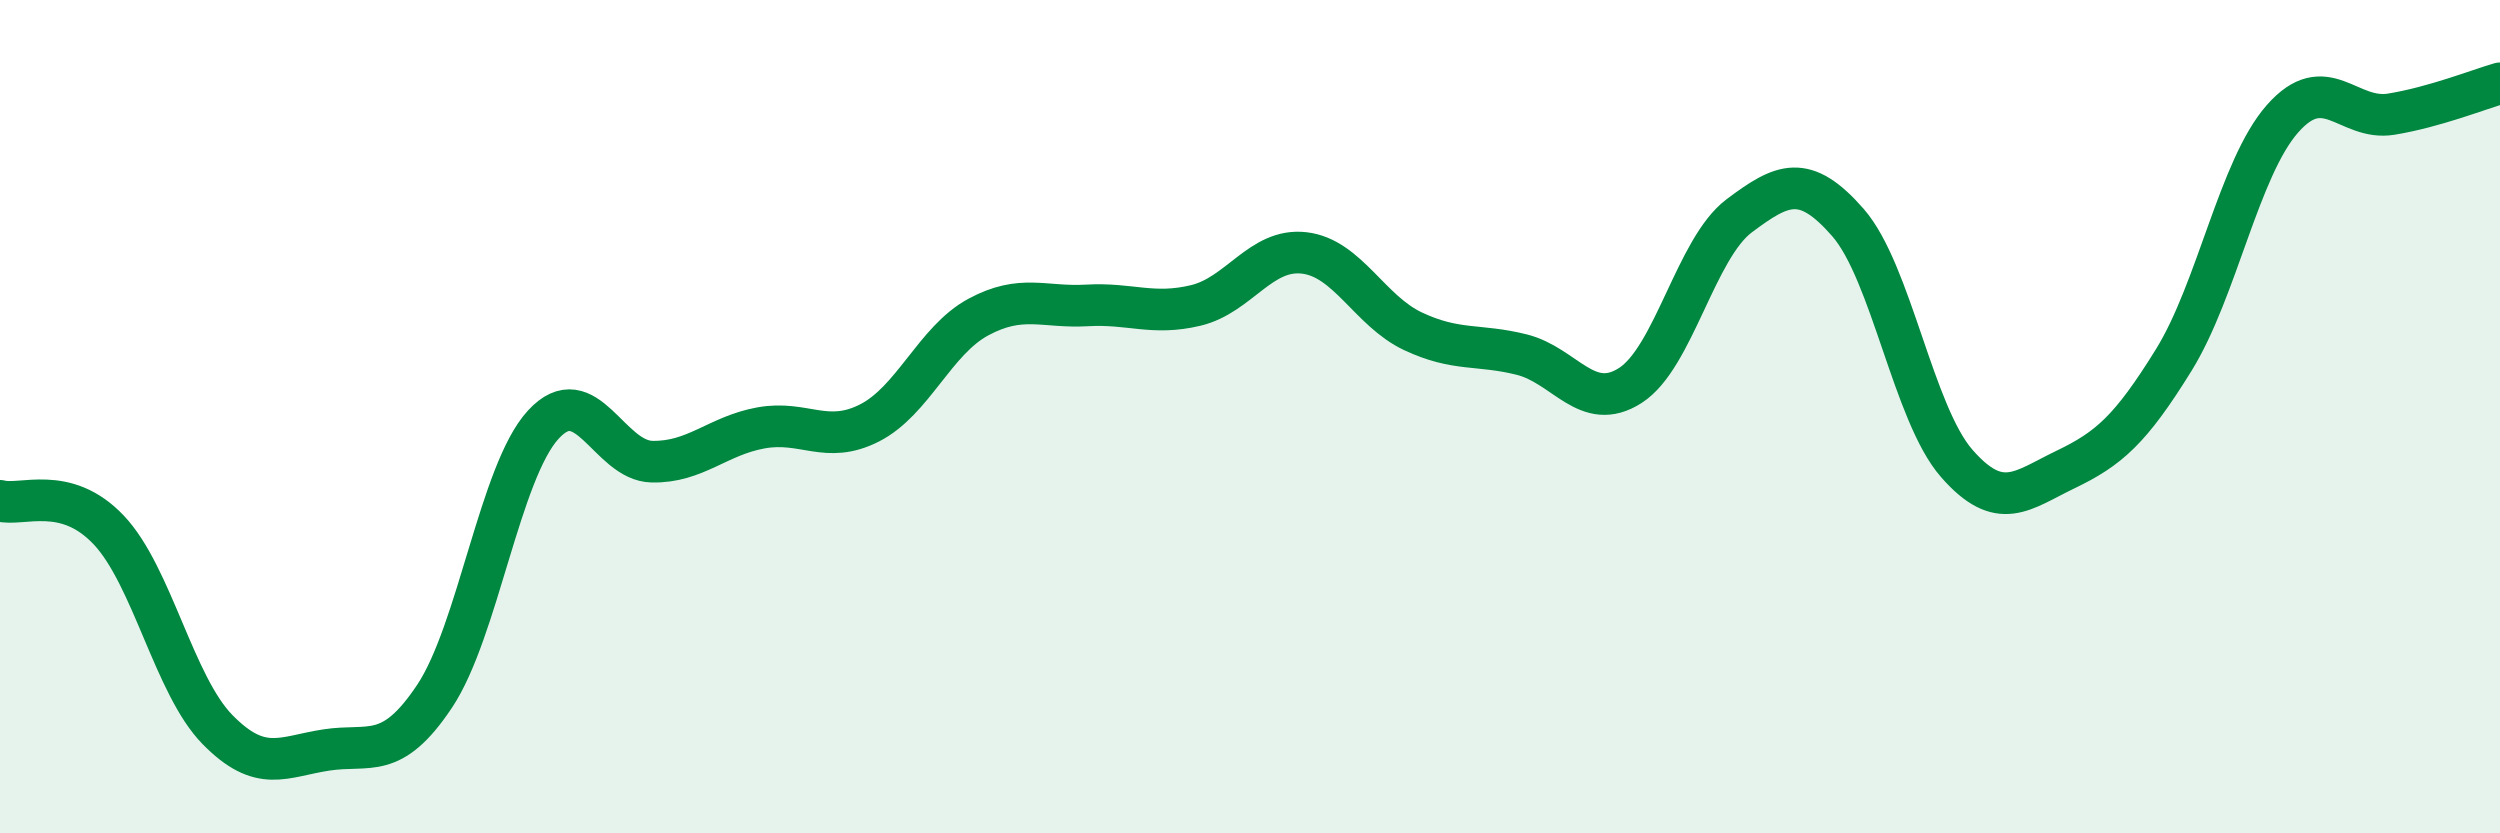
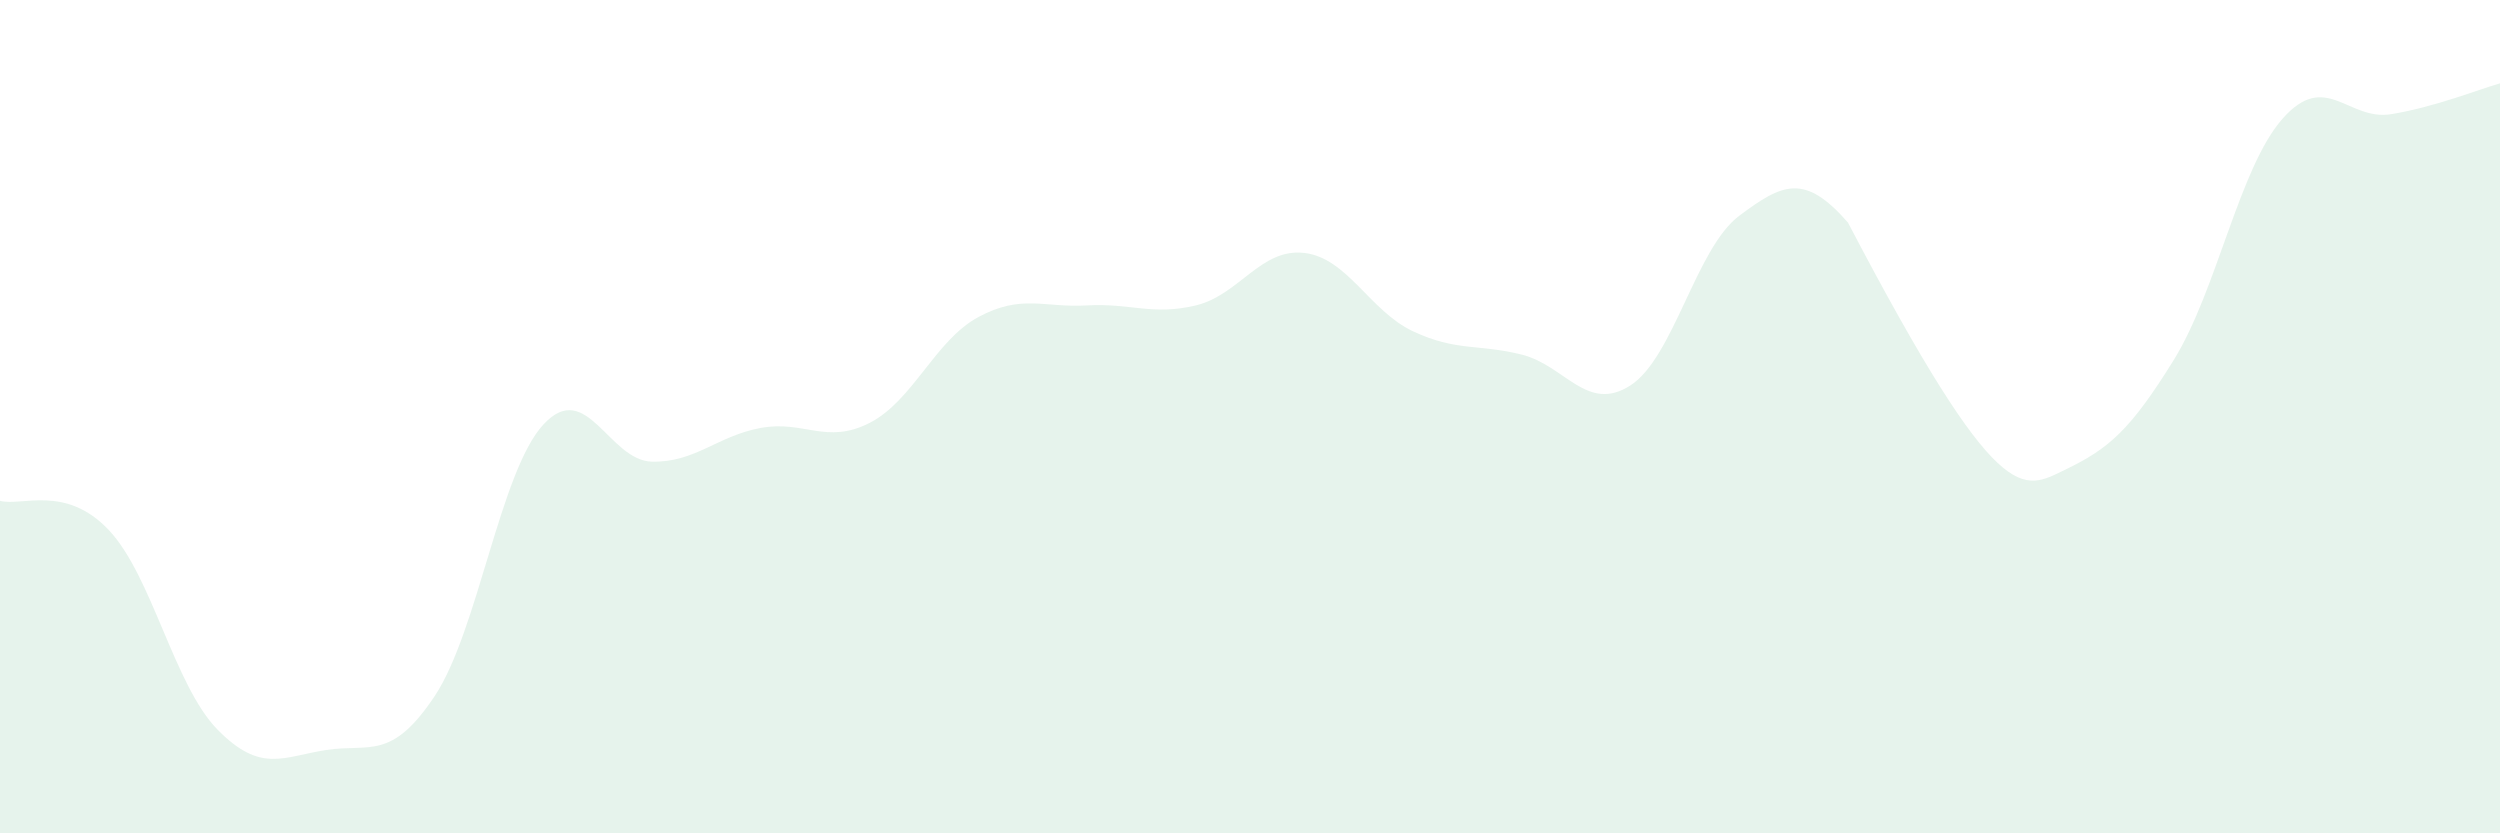
<svg xmlns="http://www.w3.org/2000/svg" width="60" height="20" viewBox="0 0 60 20">
-   <path d="M 0,12.02 C 0.52,12.16 1.57,11.62 2.61,12.72 C 3.65,13.82 4.18,16.45 5.22,17.51 C 6.26,18.57 6.79,18.16 7.83,18 C 8.87,17.84 9.39,18.27 10.43,16.71 C 11.47,15.15 12,11.32 13.04,10.19 C 14.08,9.06 14.61,11.06 15.65,11.08 C 16.69,11.1 17.22,10.46 18.26,10.27 C 19.3,10.08 19.83,10.68 20.87,10.15 C 21.91,9.62 22.44,8.17 23.48,7.61 C 24.52,7.05 25.05,7.39 26.09,7.33 C 27.13,7.27 27.66,7.58 28.7,7.33 C 29.74,7.08 30.26,5.95 31.3,6.07 C 32.34,6.19 32.87,7.46 33.91,7.95 C 34.95,8.44 35.48,8.25 36.52,8.51 C 37.56,8.77 38.09,9.92 39.13,9.25 C 40.17,8.58 40.7,5.96 41.74,5.18 C 42.78,4.4 43.31,4.15 44.35,5.34 C 45.39,6.53 45.92,9.93 46.96,11.12 C 48,12.31 48.53,11.77 49.57,11.27 C 50.61,10.77 51.13,10.32 52.17,8.64 C 53.21,6.96 53.74,4.03 54.78,2.85 C 55.82,1.67 56.35,2.91 57.39,2.74 C 58.43,2.57 59.48,2.15 60,2L60 20L0 20Z" fill="#008740" opacity="0.1" stroke-linecap="round" stroke-linejoin="round" />
-   <path d="M 0,12.02 C 0.52,12.16 1.57,11.62 2.61,12.72 C 3.65,13.82 4.18,16.45 5.22,17.51 C 6.26,18.57 6.79,18.16 7.83,18 C 8.87,17.84 9.39,18.27 10.43,16.71 C 11.47,15.15 12,11.32 13.04,10.19 C 14.08,9.06 14.61,11.06 15.65,11.08 C 16.69,11.1 17.22,10.46 18.26,10.27 C 19.3,10.08 19.83,10.68 20.87,10.15 C 21.91,9.62 22.44,8.17 23.48,7.61 C 24.52,7.05 25.05,7.39 26.09,7.33 C 27.13,7.27 27.66,7.58 28.7,7.33 C 29.74,7.08 30.26,5.95 31.3,6.07 C 32.34,6.19 32.87,7.46 33.91,7.95 C 34.95,8.44 35.48,8.25 36.52,8.51 C 37.56,8.77 38.09,9.92 39.13,9.25 C 40.17,8.58 40.7,5.96 41.74,5.18 C 42.78,4.4 43.31,4.15 44.35,5.34 C 45.39,6.53 45.92,9.93 46.96,11.12 C 48,12.31 48.53,11.77 49.57,11.27 C 50.61,10.77 51.13,10.32 52.17,8.64 C 53.21,6.96 53.74,4.03 54.78,2.85 C 55.82,1.67 56.35,2.91 57.39,2.74 C 58.43,2.57 59.48,2.15 60,2" stroke="#008740" stroke-width="1" fill="none" stroke-linecap="round" stroke-linejoin="round" />
+   <path d="M 0,12.02 C 0.52,12.16 1.57,11.62 2.61,12.72 C 3.65,13.82 4.18,16.45 5.22,17.51 C 6.26,18.57 6.79,18.16 7.83,18 C 8.87,17.84 9.39,18.27 10.43,16.71 C 11.47,15.15 12,11.32 13.04,10.19 C 14.08,9.06 14.61,11.06 15.65,11.08 C 16.69,11.1 17.22,10.46 18.26,10.27 C 19.3,10.08 19.83,10.68 20.87,10.15 C 21.91,9.62 22.44,8.17 23.48,7.61 C 24.52,7.05 25.05,7.39 26.09,7.33 C 27.13,7.27 27.66,7.58 28.7,7.33 C 29.74,7.08 30.26,5.95 31.3,6.07 C 32.34,6.19 32.87,7.46 33.91,7.95 C 34.95,8.44 35.48,8.25 36.52,8.51 C 37.56,8.77 38.09,9.92 39.13,9.25 C 40.17,8.58 40.7,5.96 41.74,5.18 C 42.78,4.4 43.31,4.15 44.35,5.34 C 48,12.31 48.53,11.77 49.57,11.27 C 50.61,10.77 51.13,10.32 52.17,8.64 C 53.21,6.96 53.74,4.03 54.78,2.85 C 55.82,1.67 56.35,2.91 57.39,2.74 C 58.43,2.57 59.48,2.15 60,2L60 20L0 20Z" fill="#008740" opacity="0.1" stroke-linecap="round" stroke-linejoin="round" />
</svg>